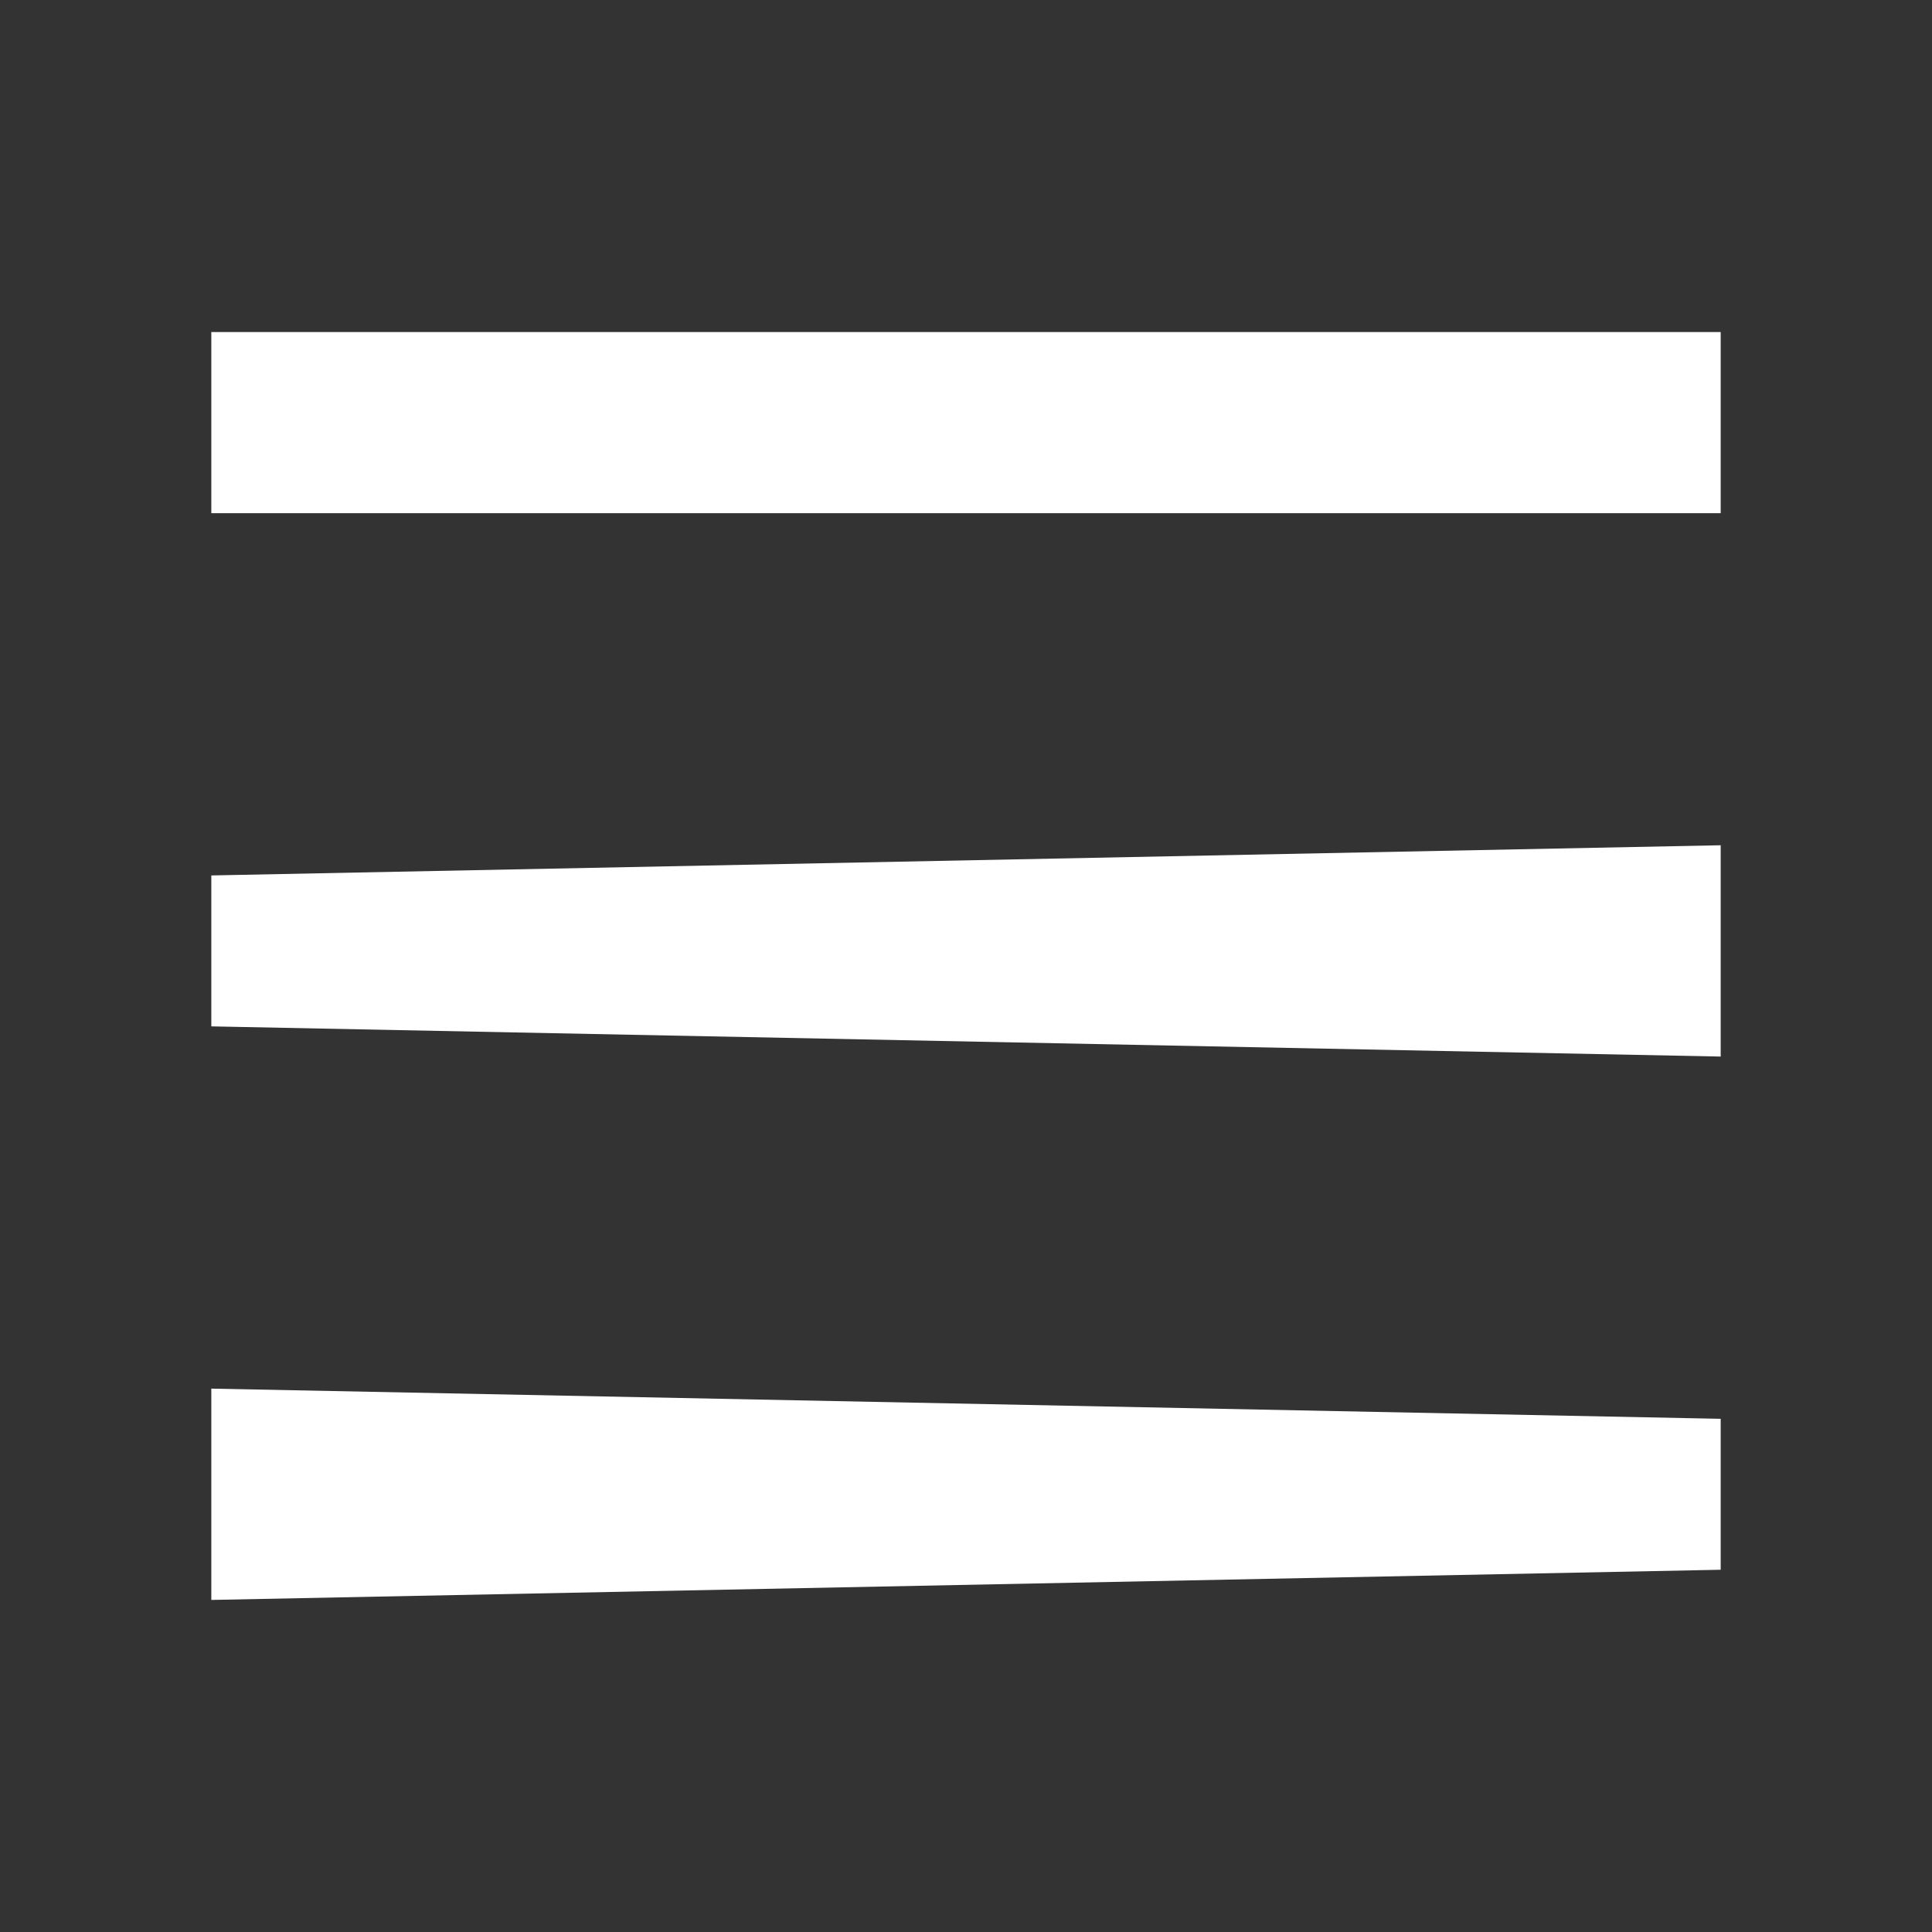
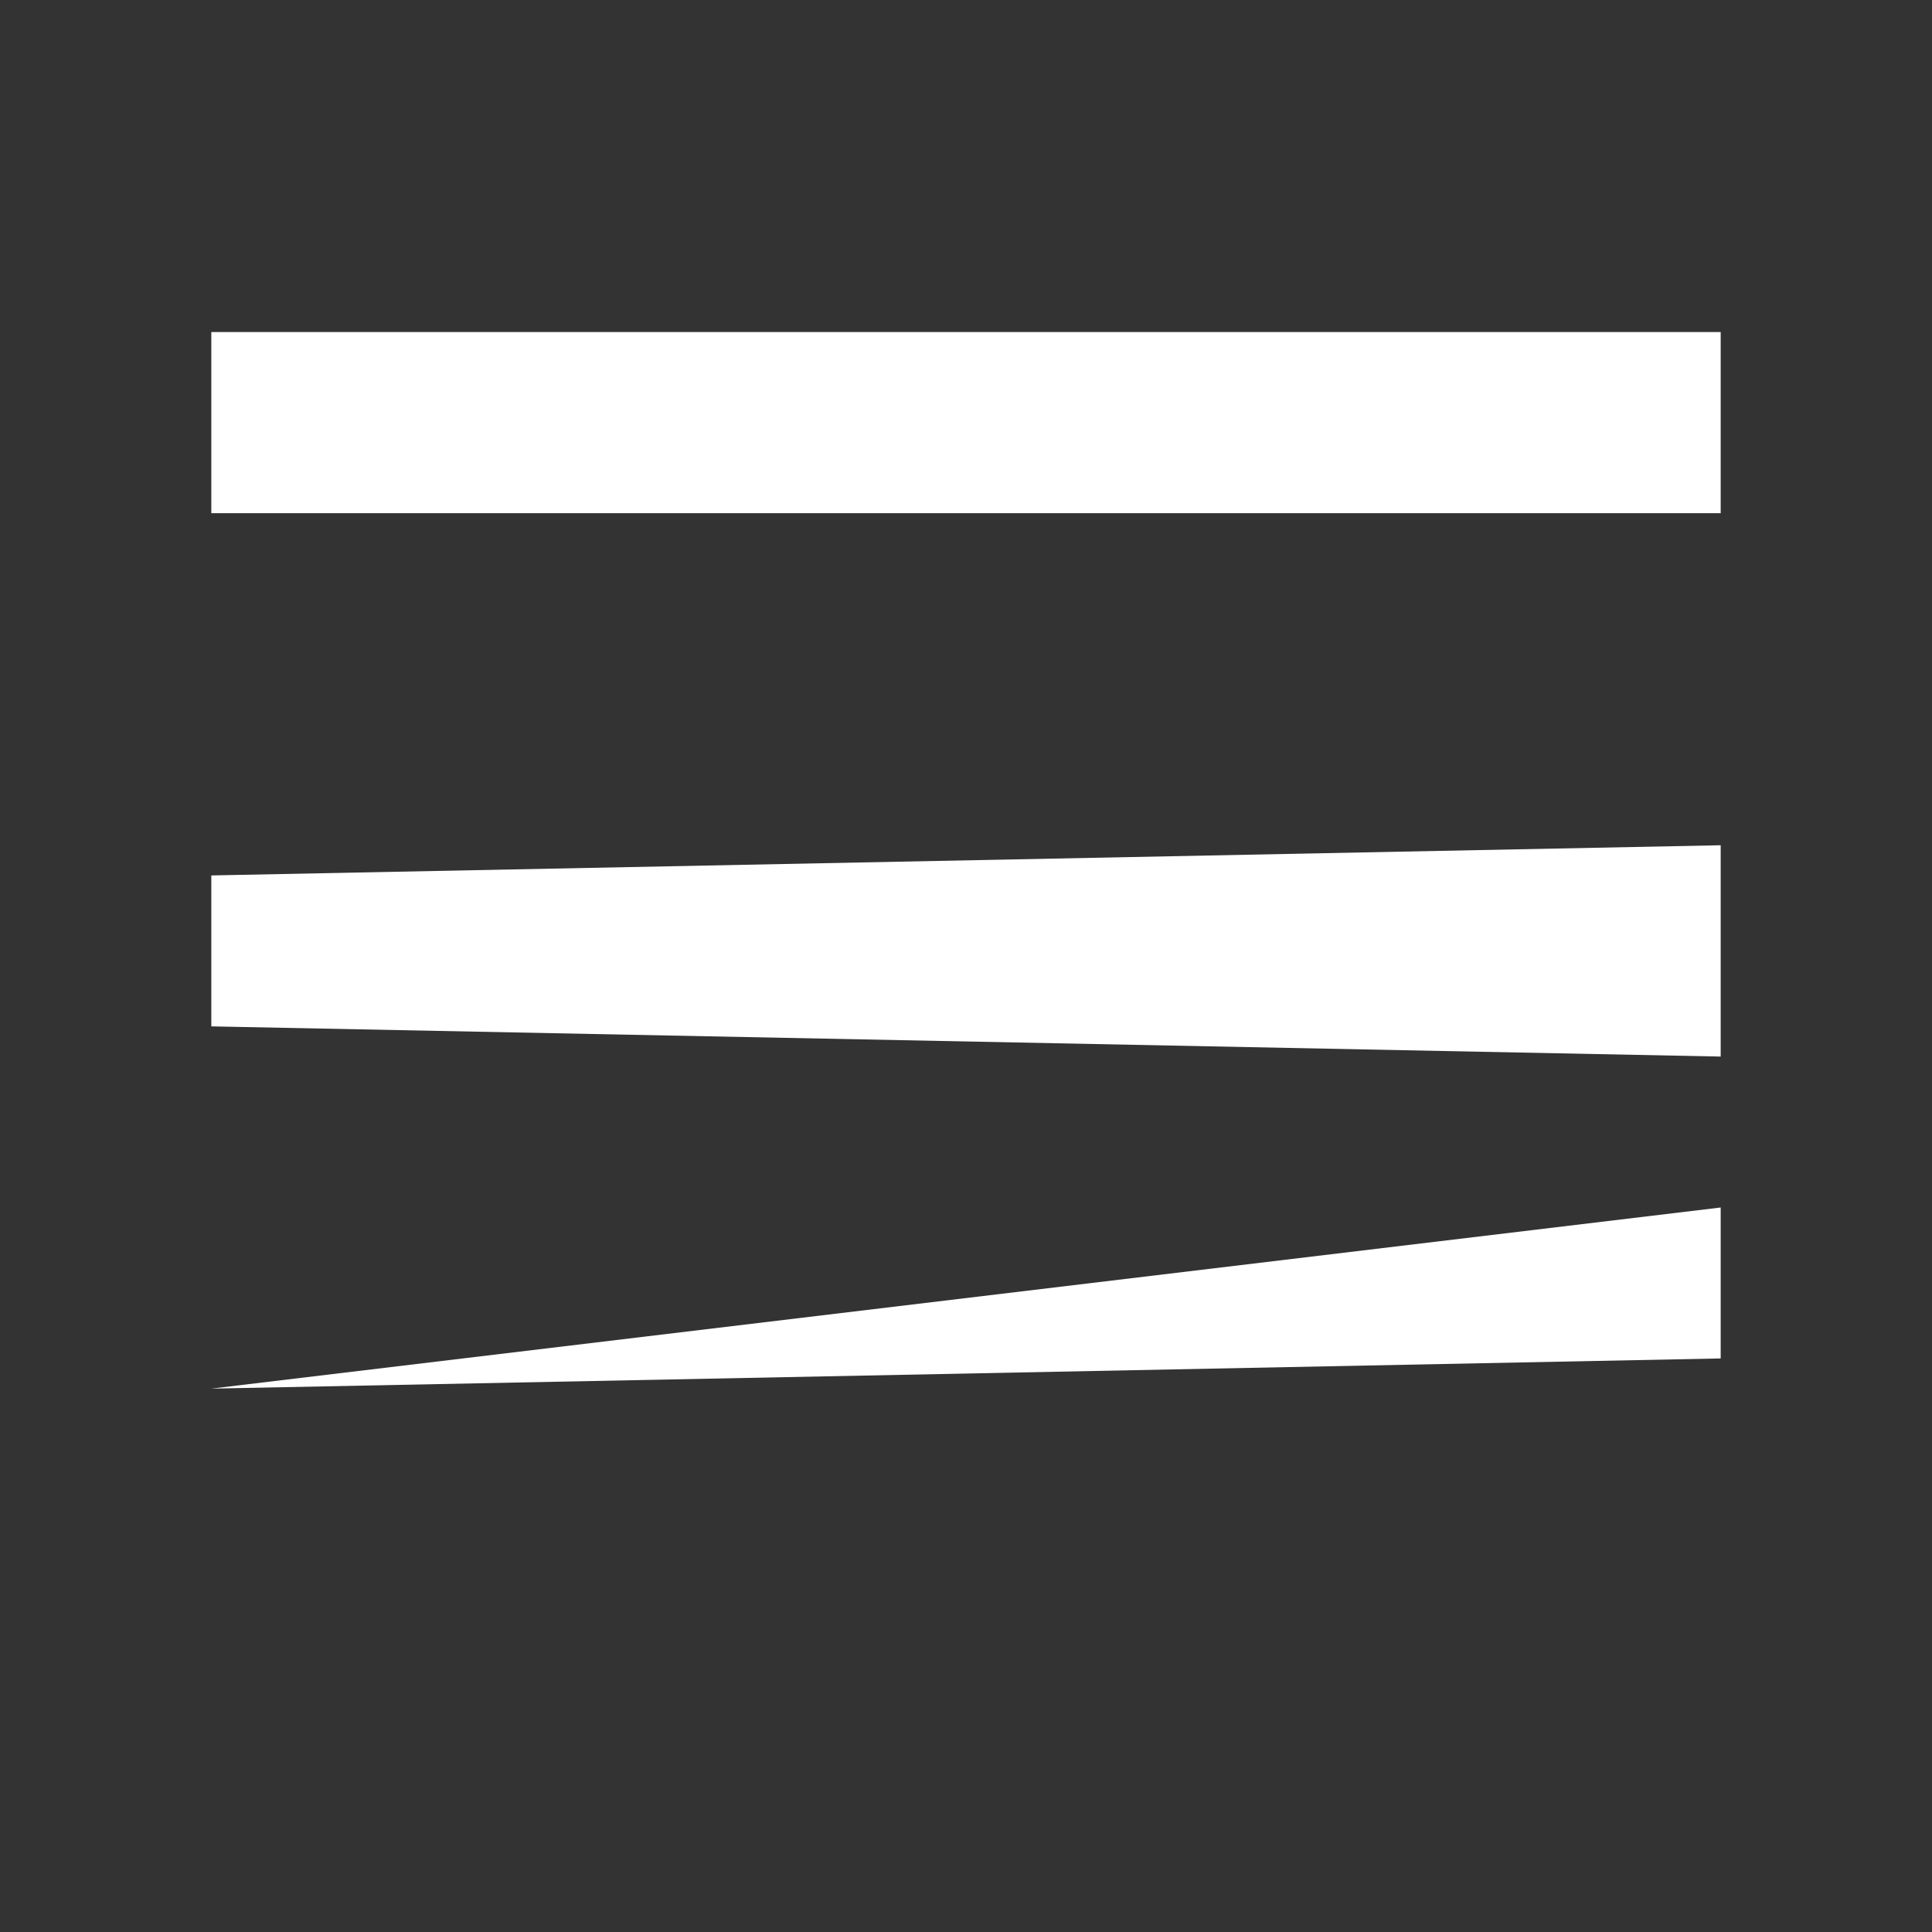
<svg xmlns="http://www.w3.org/2000/svg" x="0px" y="0px" width="100" height="100" viewBox="0 0 64 64" style="fill:#FFFFFF;">
  <rect x="0" y="0" width="64" height="64" fill="#333333" stroke="none" />
-   <path d="M7 29v5l50 1v-7L7 29zM7 11v6h50v-6H7zM7 46v7l50-1v-5L7 46z" />
+   <path d="M7 29v5l50 1v-7L7 29zM7 11v6h50v-6H7zM7 46l50-1v-5L7 46z" />
</svg>